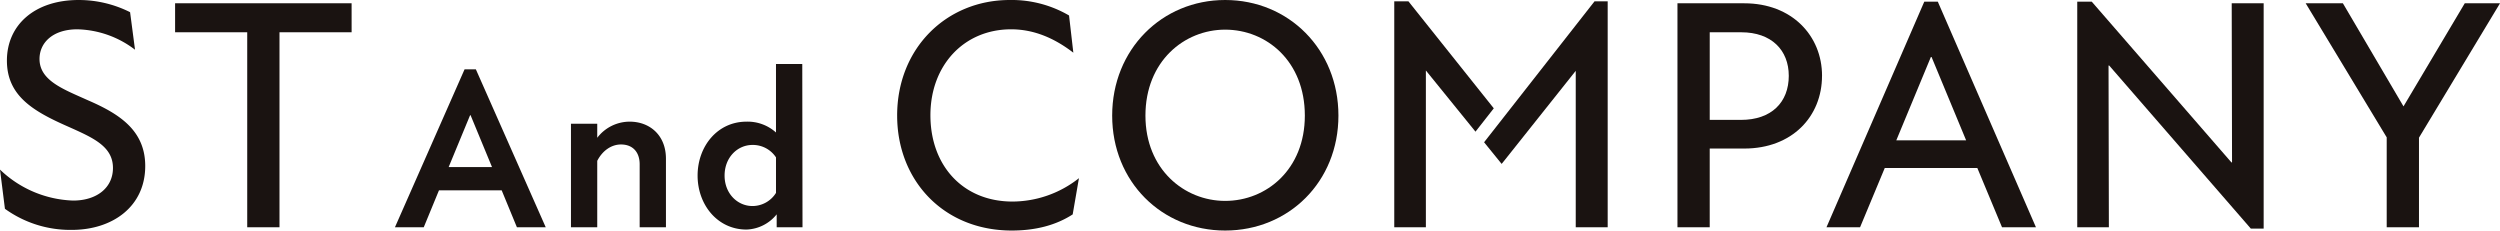
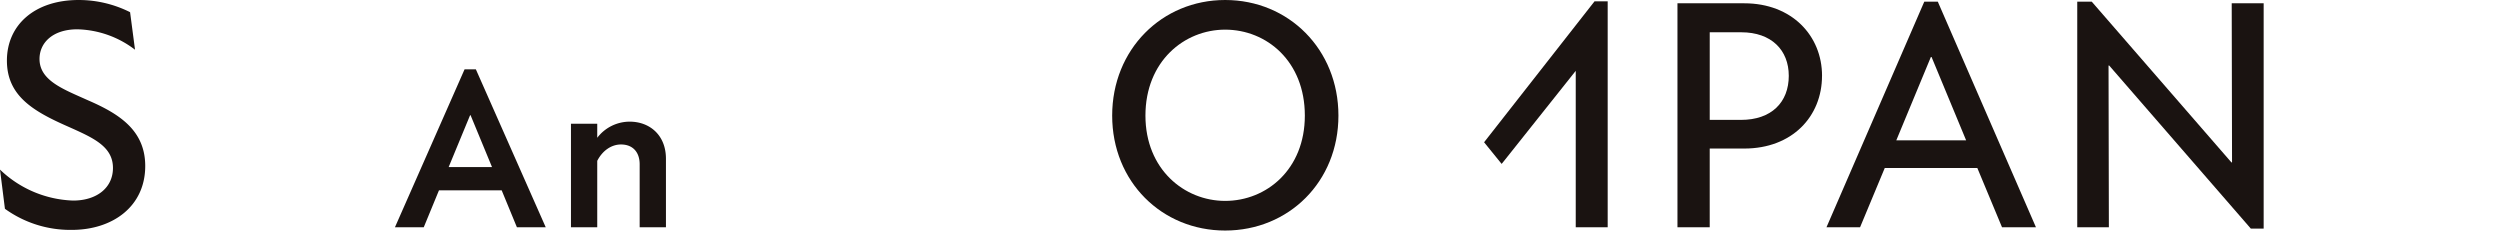
<svg xmlns="http://www.w3.org/2000/svg" width="686.933" height="63.346" viewBox="0 0 686.933 63.346">
  <defs>
    <clipPath id="a">
      <rect width="686.933" height="63.346" transform="translate(0 0)" fill="none" />
    </clipPath>
  </defs>
  <g transform="translate(0 0)">
    <g transform="translate(0 0)" clip-path="url(#a)">
      <path d="M1.356,57.372,0,46.6A30.406,30.406,0,0,0,20.089,55.11c6.516,0,10.95-3.529,10.95-8.958,0-5.972-5.519-8.325-12.4-11.4C8.958,30.5,1.9,26.243,1.9,16.651,1.9,6.878,9.5,0,21.627,0A31.471,31.471,0,0,1,35.744,3.349L37.1,13.664a27.06,27.06,0,0,0-15.837-5.61c-6.787,0-10.406,3.71-10.406,8.144,0,5.972,6.605,8.326,13.211,11.313,8.6,3.71,15.838,8.234,15.838,18.1,0,11.131-8.96,17.555-20.18,17.555A30.67,30.67,0,0,1,1.356,57.372" transform="translate(0 0)" fill="#1a1311" />
-       <path d="M89.693,8.739H69.874V62.31H61.007V8.739H41.188V.775h48.5Z" transform="translate(6.923 0.131)" fill="#1a1311" />
      <path d="M122.236,49.563H105L100.823,59.7H92.906l19.131-43.394h3.1L134.335,59.7h-7.92Zm-2.661-6.4-5.892-14.253h-.127l-5.891,14.253Z" transform="translate(15.615 2.741)" fill="#1a1311" />
      <path d="M160.41,38.816V57.631h-7.221V40.336c0-3.357-1.9-5.448-5.133-5.448-2.6,0-5.067,1.647-6.524,4.5V57.631h-7.221V29.187h7.221v3.865a11.219,11.219,0,0,1,8.932-4.434c5.385,0,9.945,3.611,9.945,10.2" transform="translate(22.574 4.81)" fill="#1a1311" />
-       <path d="M185.831,59.91V56.361a11.09,11.09,0,0,1-8.3,4.182c-7.983,0-13.431-6.841-13.431-14.823,0-8.046,5.448-14.824,13.431-14.824a11.65,11.65,0,0,1,8.109,2.977V15.059h7.222l.063,44.851Zm-.189-9.439V40.715a7.6,7.6,0,0,0-6.462-3.42c-4.116,0-7.666,3.42-7.666,8.425,0,4.94,3.55,8.361,7.666,8.361a7.629,7.629,0,0,0,6.462-3.611" transform="translate(27.581 2.531)" fill="#1a1311" />
-       <path d="M211.04,31.763C211.04,13.213,224.614,0,241.989,0a31.293,31.293,0,0,1,16.288,4.254l1.177,10.225c-5.068-3.891-10.679-6.424-17.1-6.424-12.939,0-22.17,9.863-22.17,23.618,0,13.845,8.959,23.708,22.533,23.708a29.568,29.568,0,0,0,18.278-6.424l-1.719,9.954c-4.614,2.987-10.225,4.434-16.74,4.434-18.824,0-31.493-13.845-31.493-31.582" transform="translate(35.47 0)" fill="#1a1311" />
      <path d="M261.624,31.763C261.624,13.574,275.289,0,292.664,0c17.464,0,31.129,13.574,31.129,31.763s-13.665,31.582-31.129,31.582c-17.375,0-31.04-13.393-31.04-31.582m52.94,0c0-14.93-10.5-23.618-21.9-23.618-11.222,0-21.9,8.688-21.9,23.618,0,14.75,10.679,23.437,21.9,23.437,11.4,0,21.9-8.687,21.9-23.437" transform="translate(43.972 0)" fill="#1a1311" />
      <path d="M434.321,20.684c0,11.222-8.235,20-21.357,20h-9.5V62.31H394.6V.775h18.369c13.122,0,21.357,8.959,21.357,19.909m-9.14,0c0-7.059-4.795-11.945-13.031-11.945h-8.688V32.811h8.6c8.327,0,13.122-4.8,13.122-12.127" transform="translate(66.321 0.131)" fill="#1a1311" />
      <path d="M471.1,46.087H445.67l-6.786,16.289h-9.23L456.531.388h3.708l26.969,61.987h-9.322Zm-3.077-7.6-9.5-22.9h-.181l-9.5,22.9Z" transform="translate(72.214 0.066)" fill="#1a1311" />
      <path d="M497.422,17.943h-.181l.09,44.432h-8.687V.388h3.982l38.368,44.16h.181L531.085.84h8.778v61.9h-3.53Z" transform="translate(82.129 0.066)" fill="#1a1311" />
-       <path d="M573.511,37.7V62.31h-8.869v-24.7L542.382.775h10.224L569.257,29.1,586.089.775h9.683Z" transform="translate(91.16 0.131)" fill="#1a1311" />
-       <path d="M331.873.311h-3.892V62.388h8.687V19.314L350.3,36.126l5.027-6.414Z" transform="translate(55.125 0.053)" fill="#1a1311" />
      <path d="M379.449.311l-.011.014h.012l-30.34,38.712L353.3,44.2l.633.781.633-.781,19.728-24.794V62.388h8.778V.311Z" transform="translate(58.677 0.053)" fill="#1a1311" />
    </g>
  </g>
</svg>